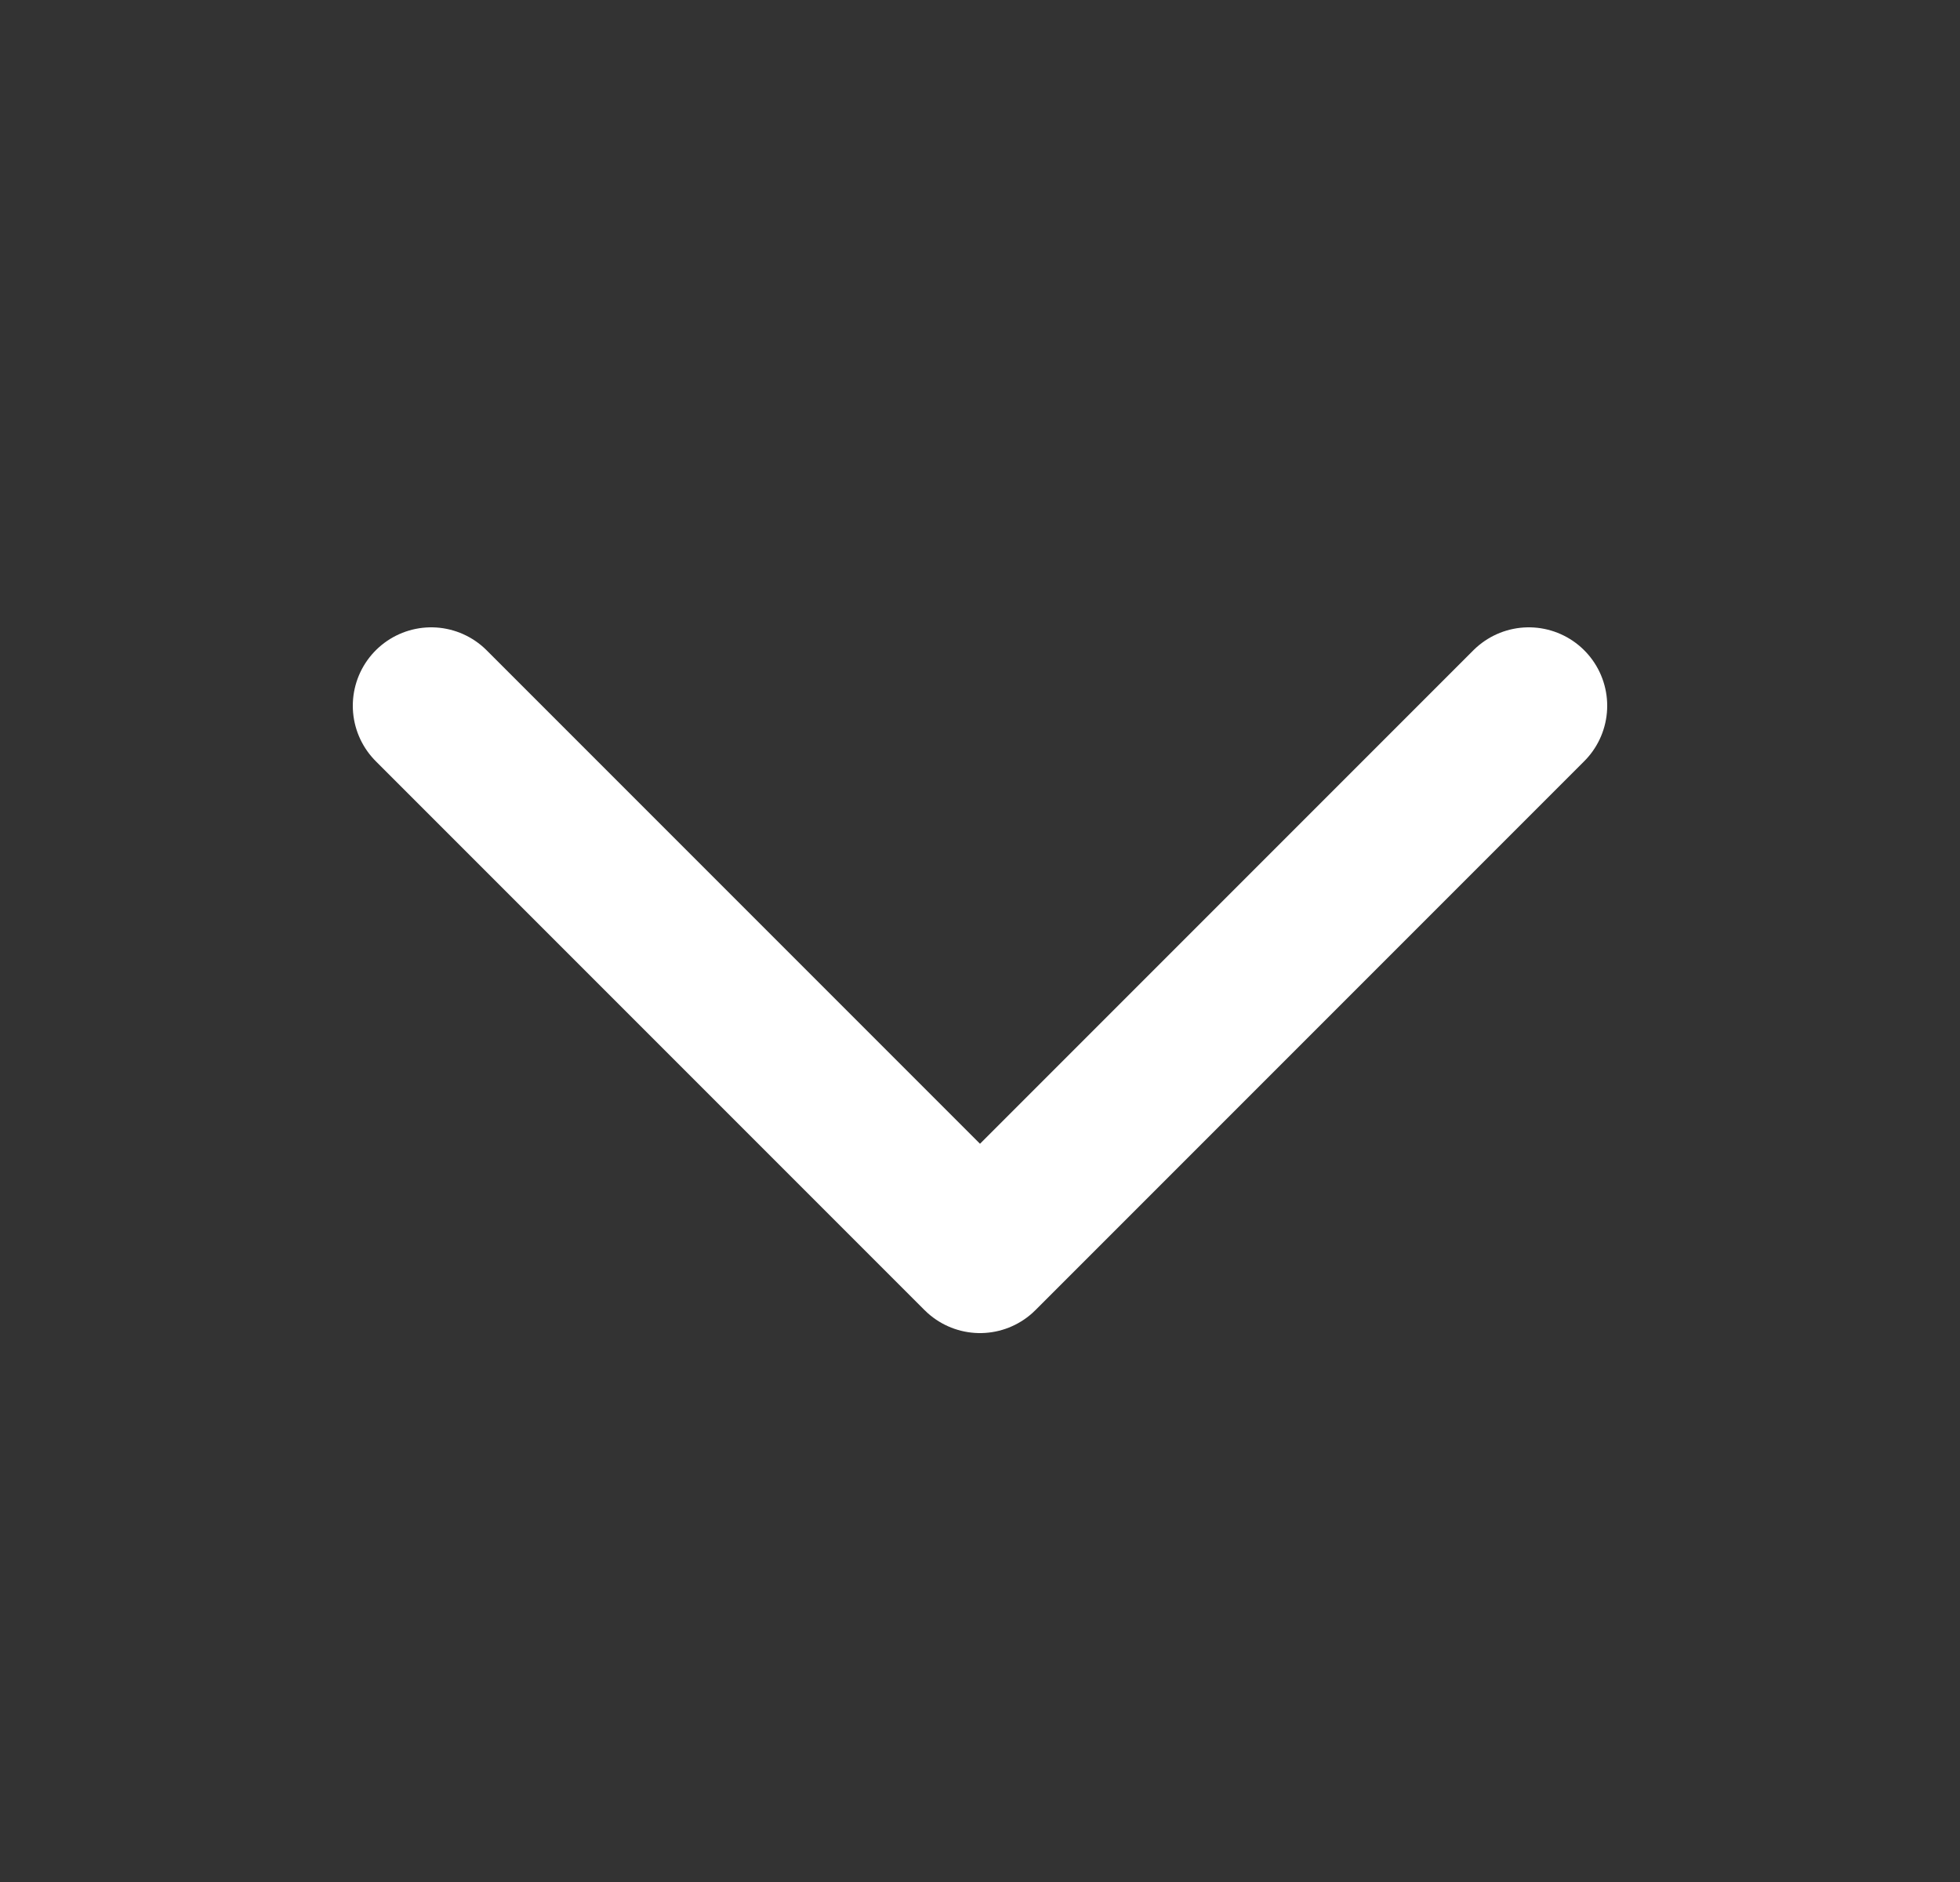
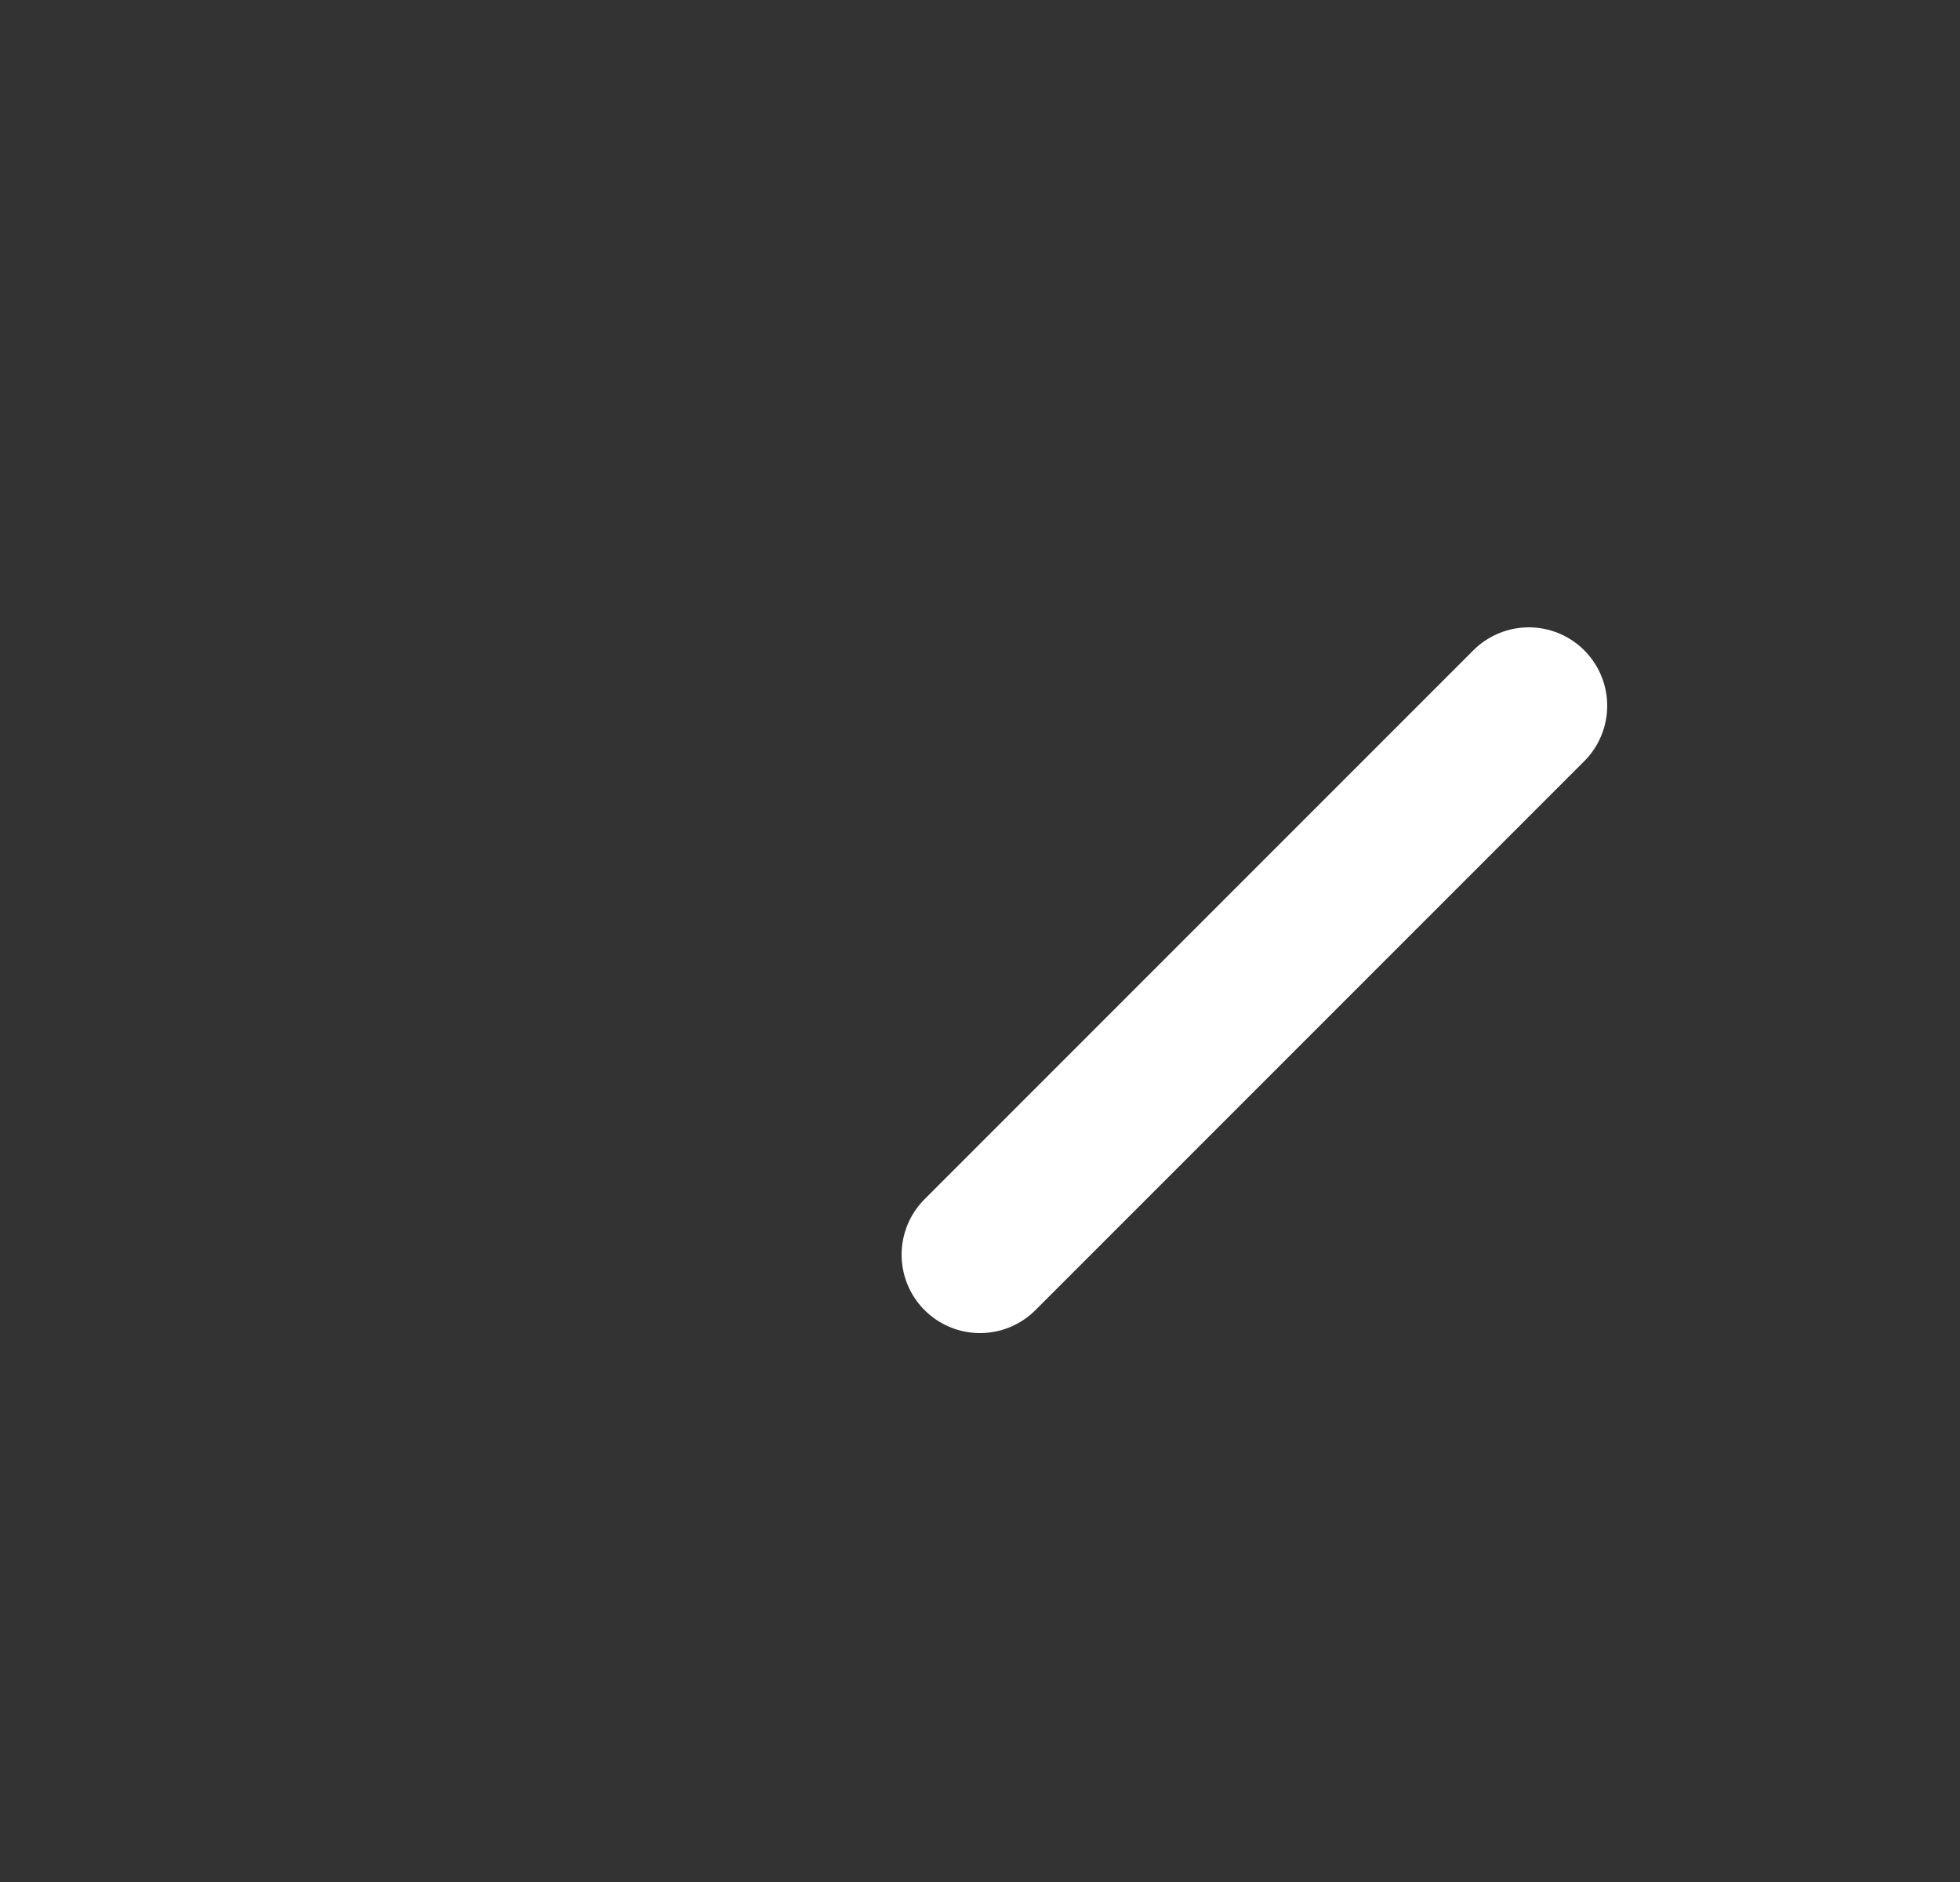
<svg xmlns="http://www.w3.org/2000/svg" width="25" height="24" viewBox="0 0 25 24" fill="none">
  <rect x="0" y="0" width="25" height="24" fill="#333333" stroke="none" />
  <g id="chevron-down">
-     <path id="Icon" d="M19.5 9L12.5 16L5.5 9" stroke="white" stroke-width="2" stroke-linecap="round" stroke-linejoin="round" />
+     <path id="Icon" d="M19.5 9L12.5 16" stroke="white" stroke-width="2" stroke-linecap="round" stroke-linejoin="round" />
  </g>
</svg>